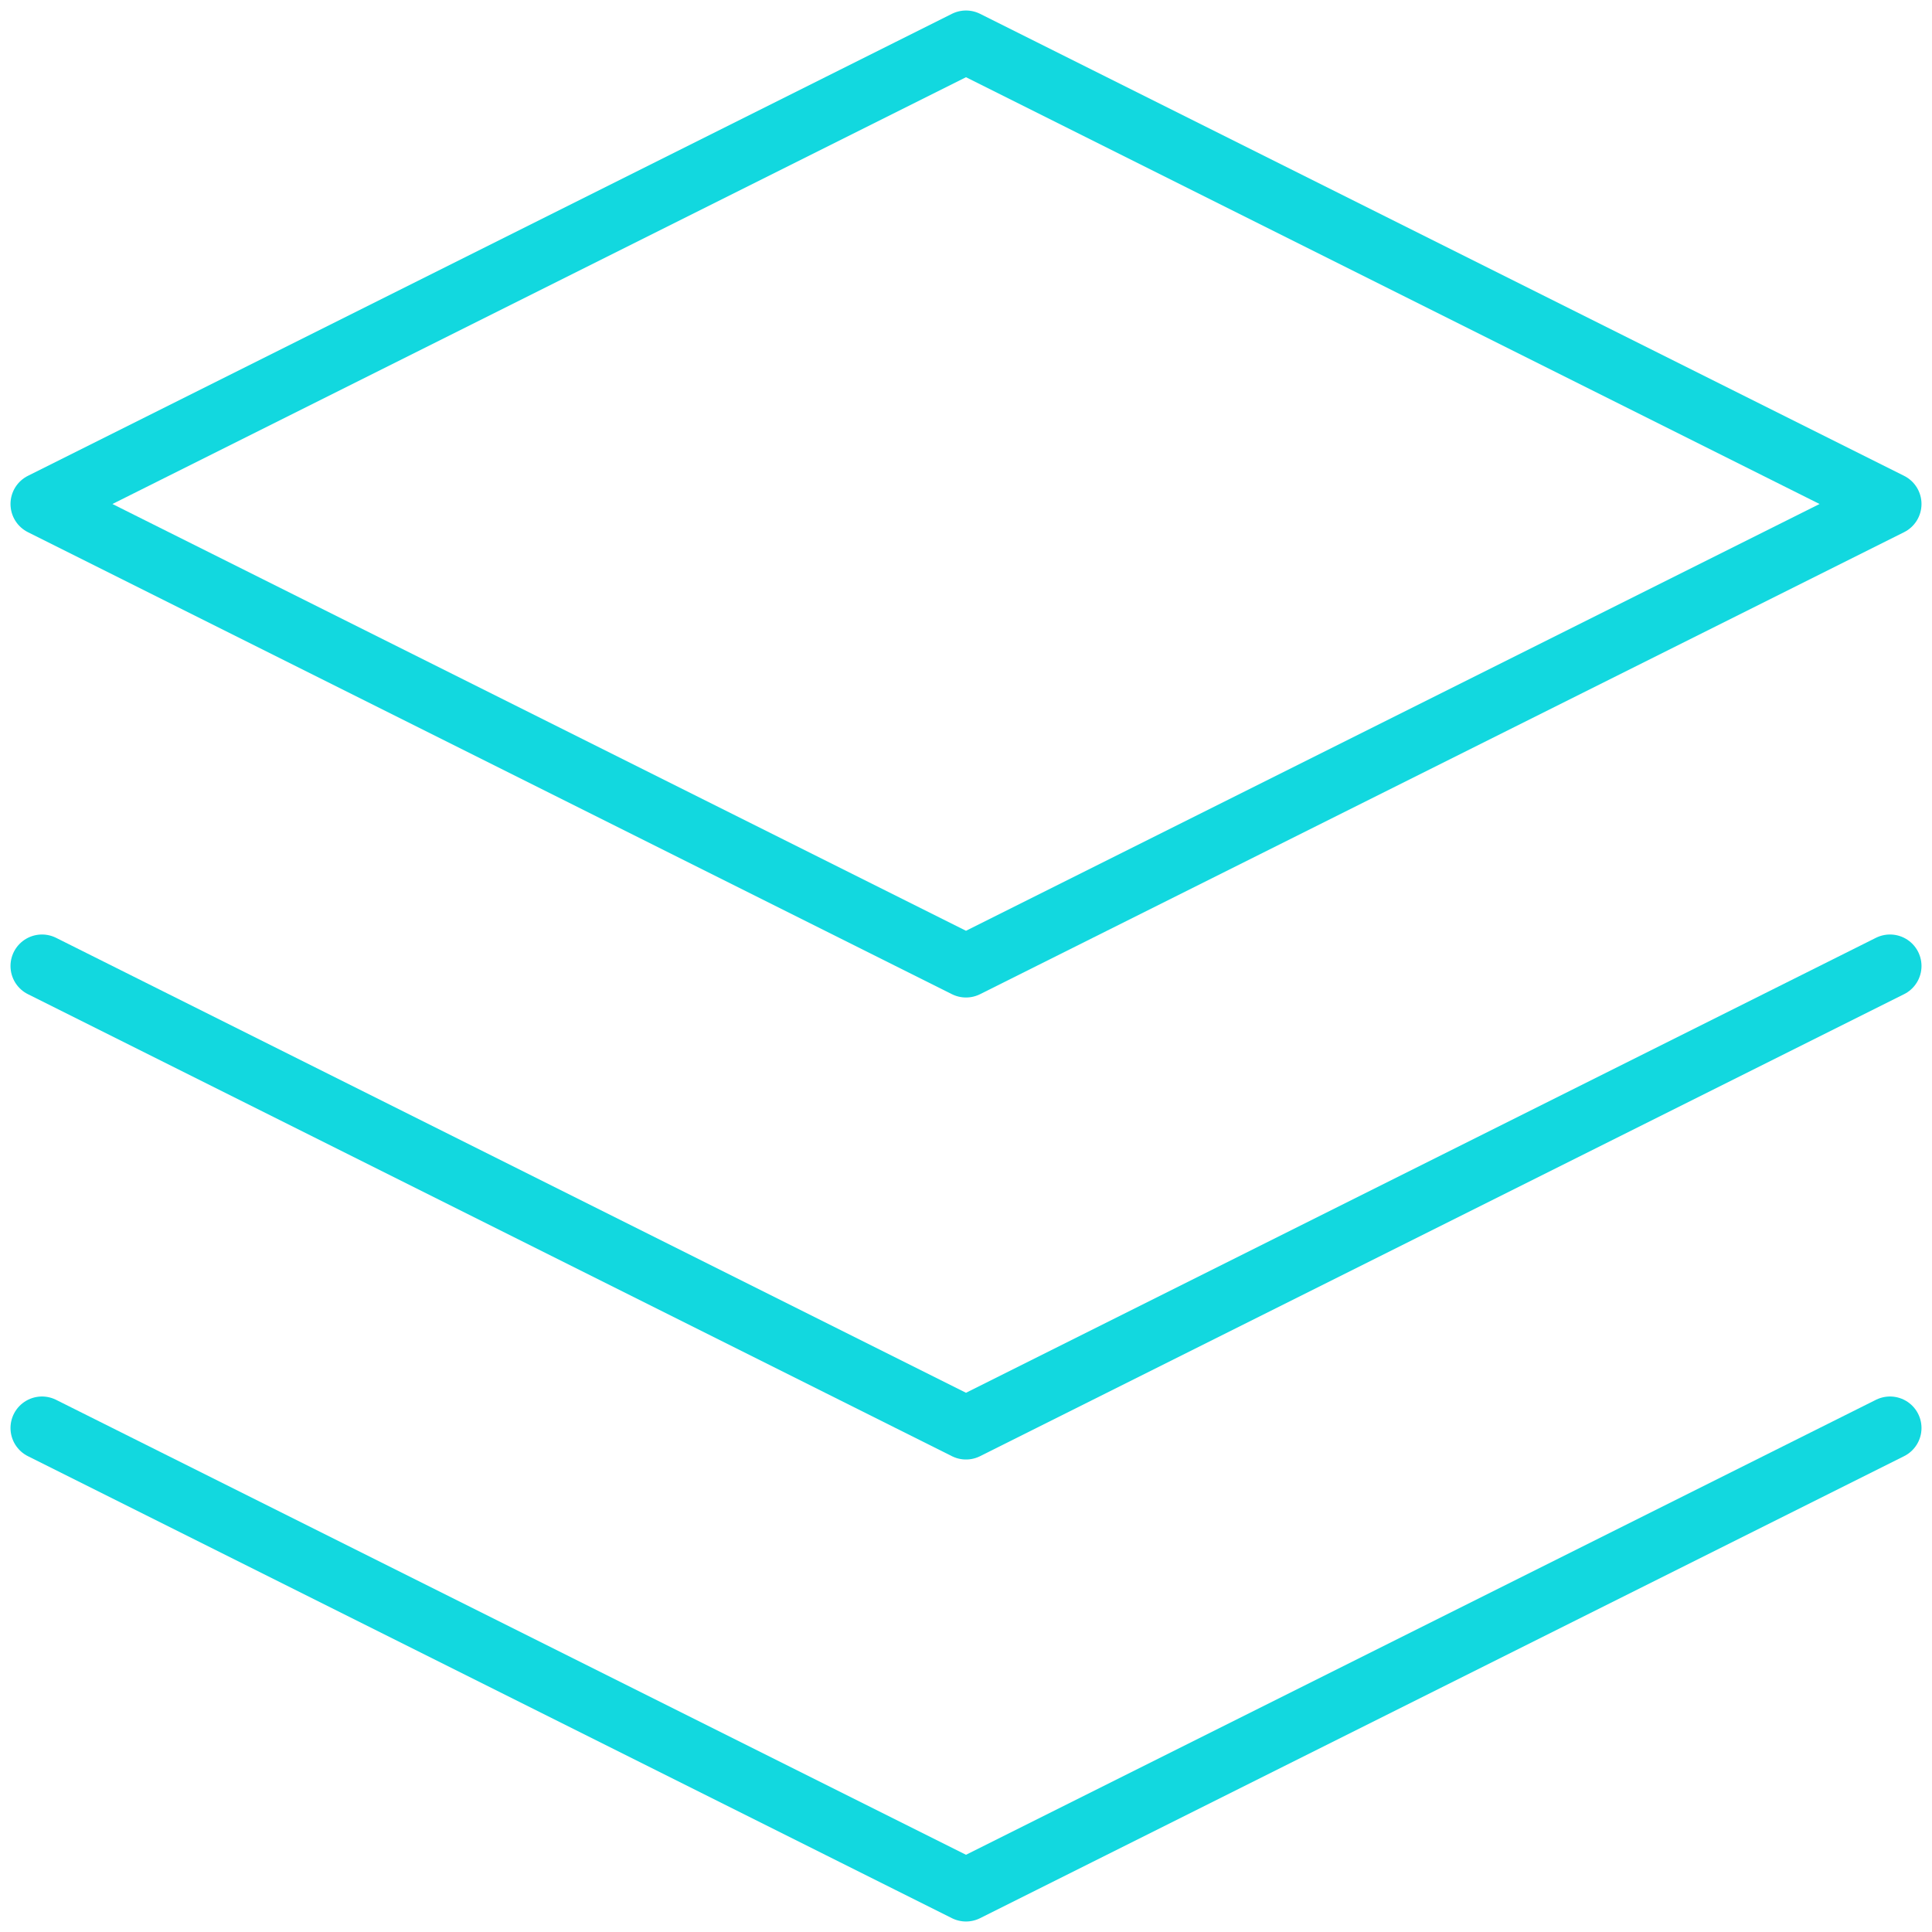
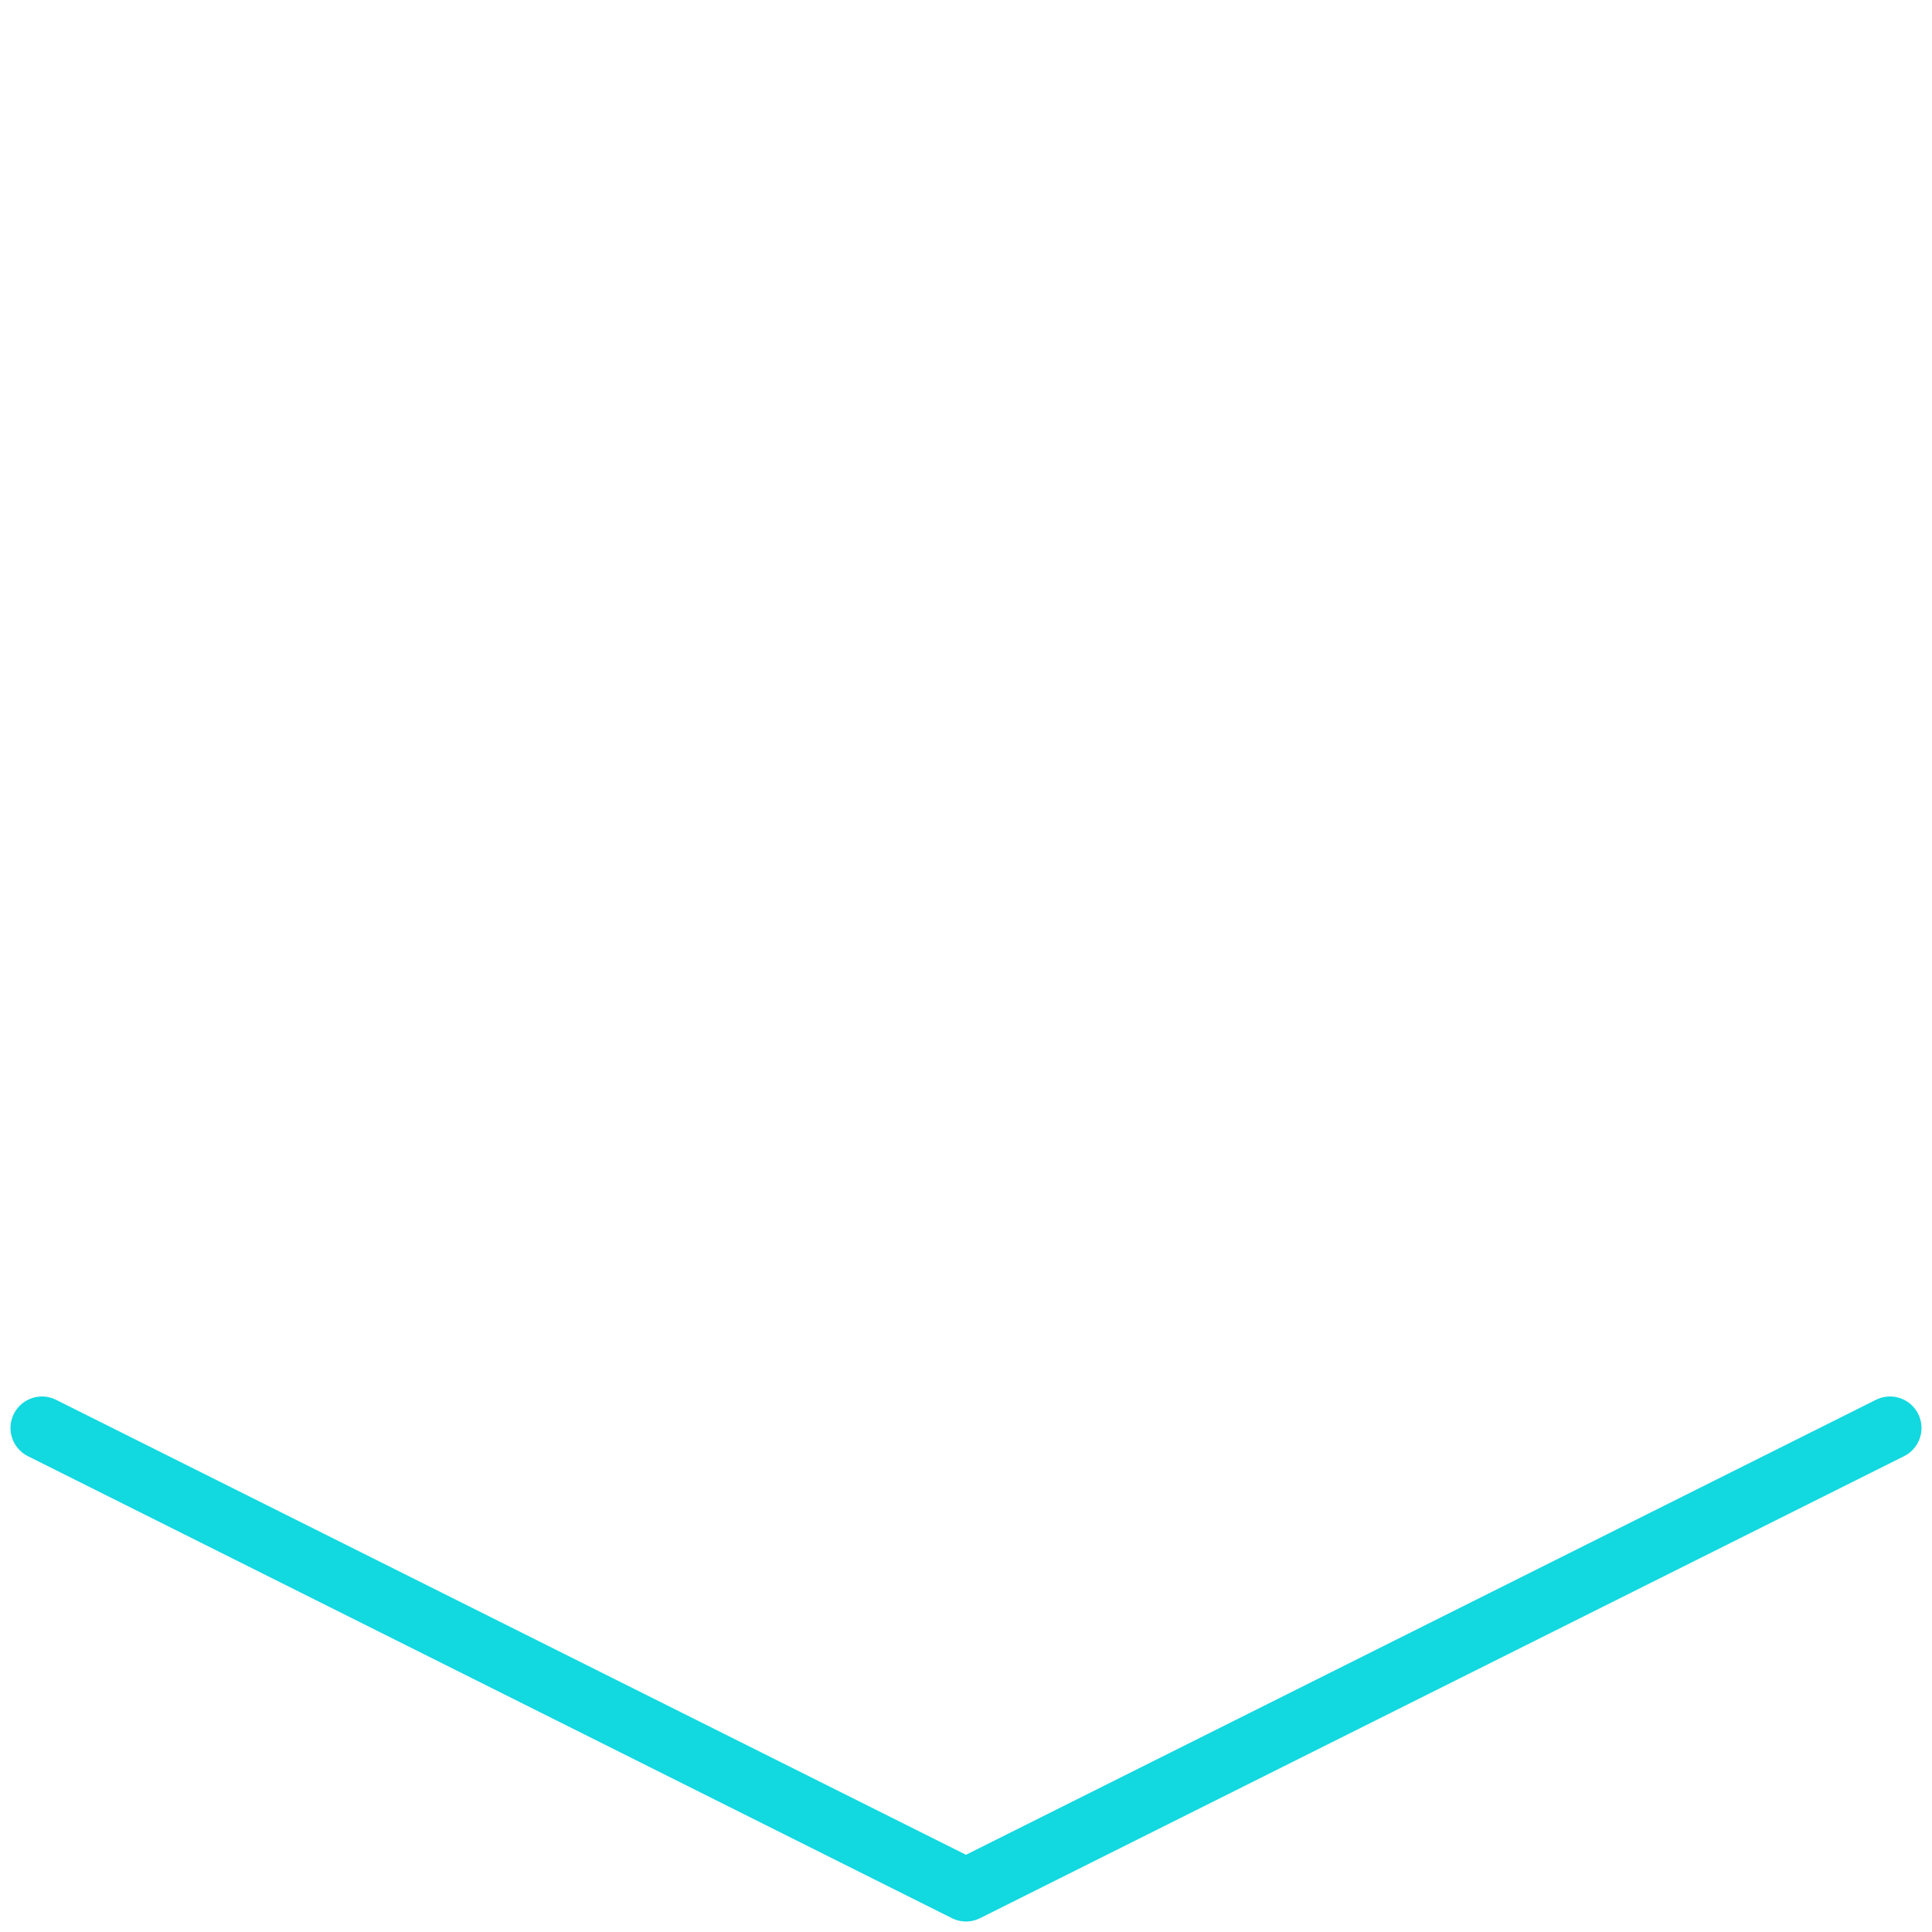
<svg xmlns="http://www.w3.org/2000/svg" width="46" height="46" viewBox="0 0 46 46" fill="none">
-   <path d="M23 1L1 12L23 23L45 12L23 1Z" stroke="#12D8DF" stroke-width="1.5" stroke-linecap="round" stroke-linejoin="round" />
  <path d="M1 34L23 45L45 34" stroke="#12D8DF" stroke-width="1.5" stroke-linecap="round" stroke-linejoin="round" />
-   <path d="M1 23L23 34L45 23" stroke="#12D8DF" stroke-width="1.5" stroke-linecap="round" stroke-linejoin="round" />
</svg>